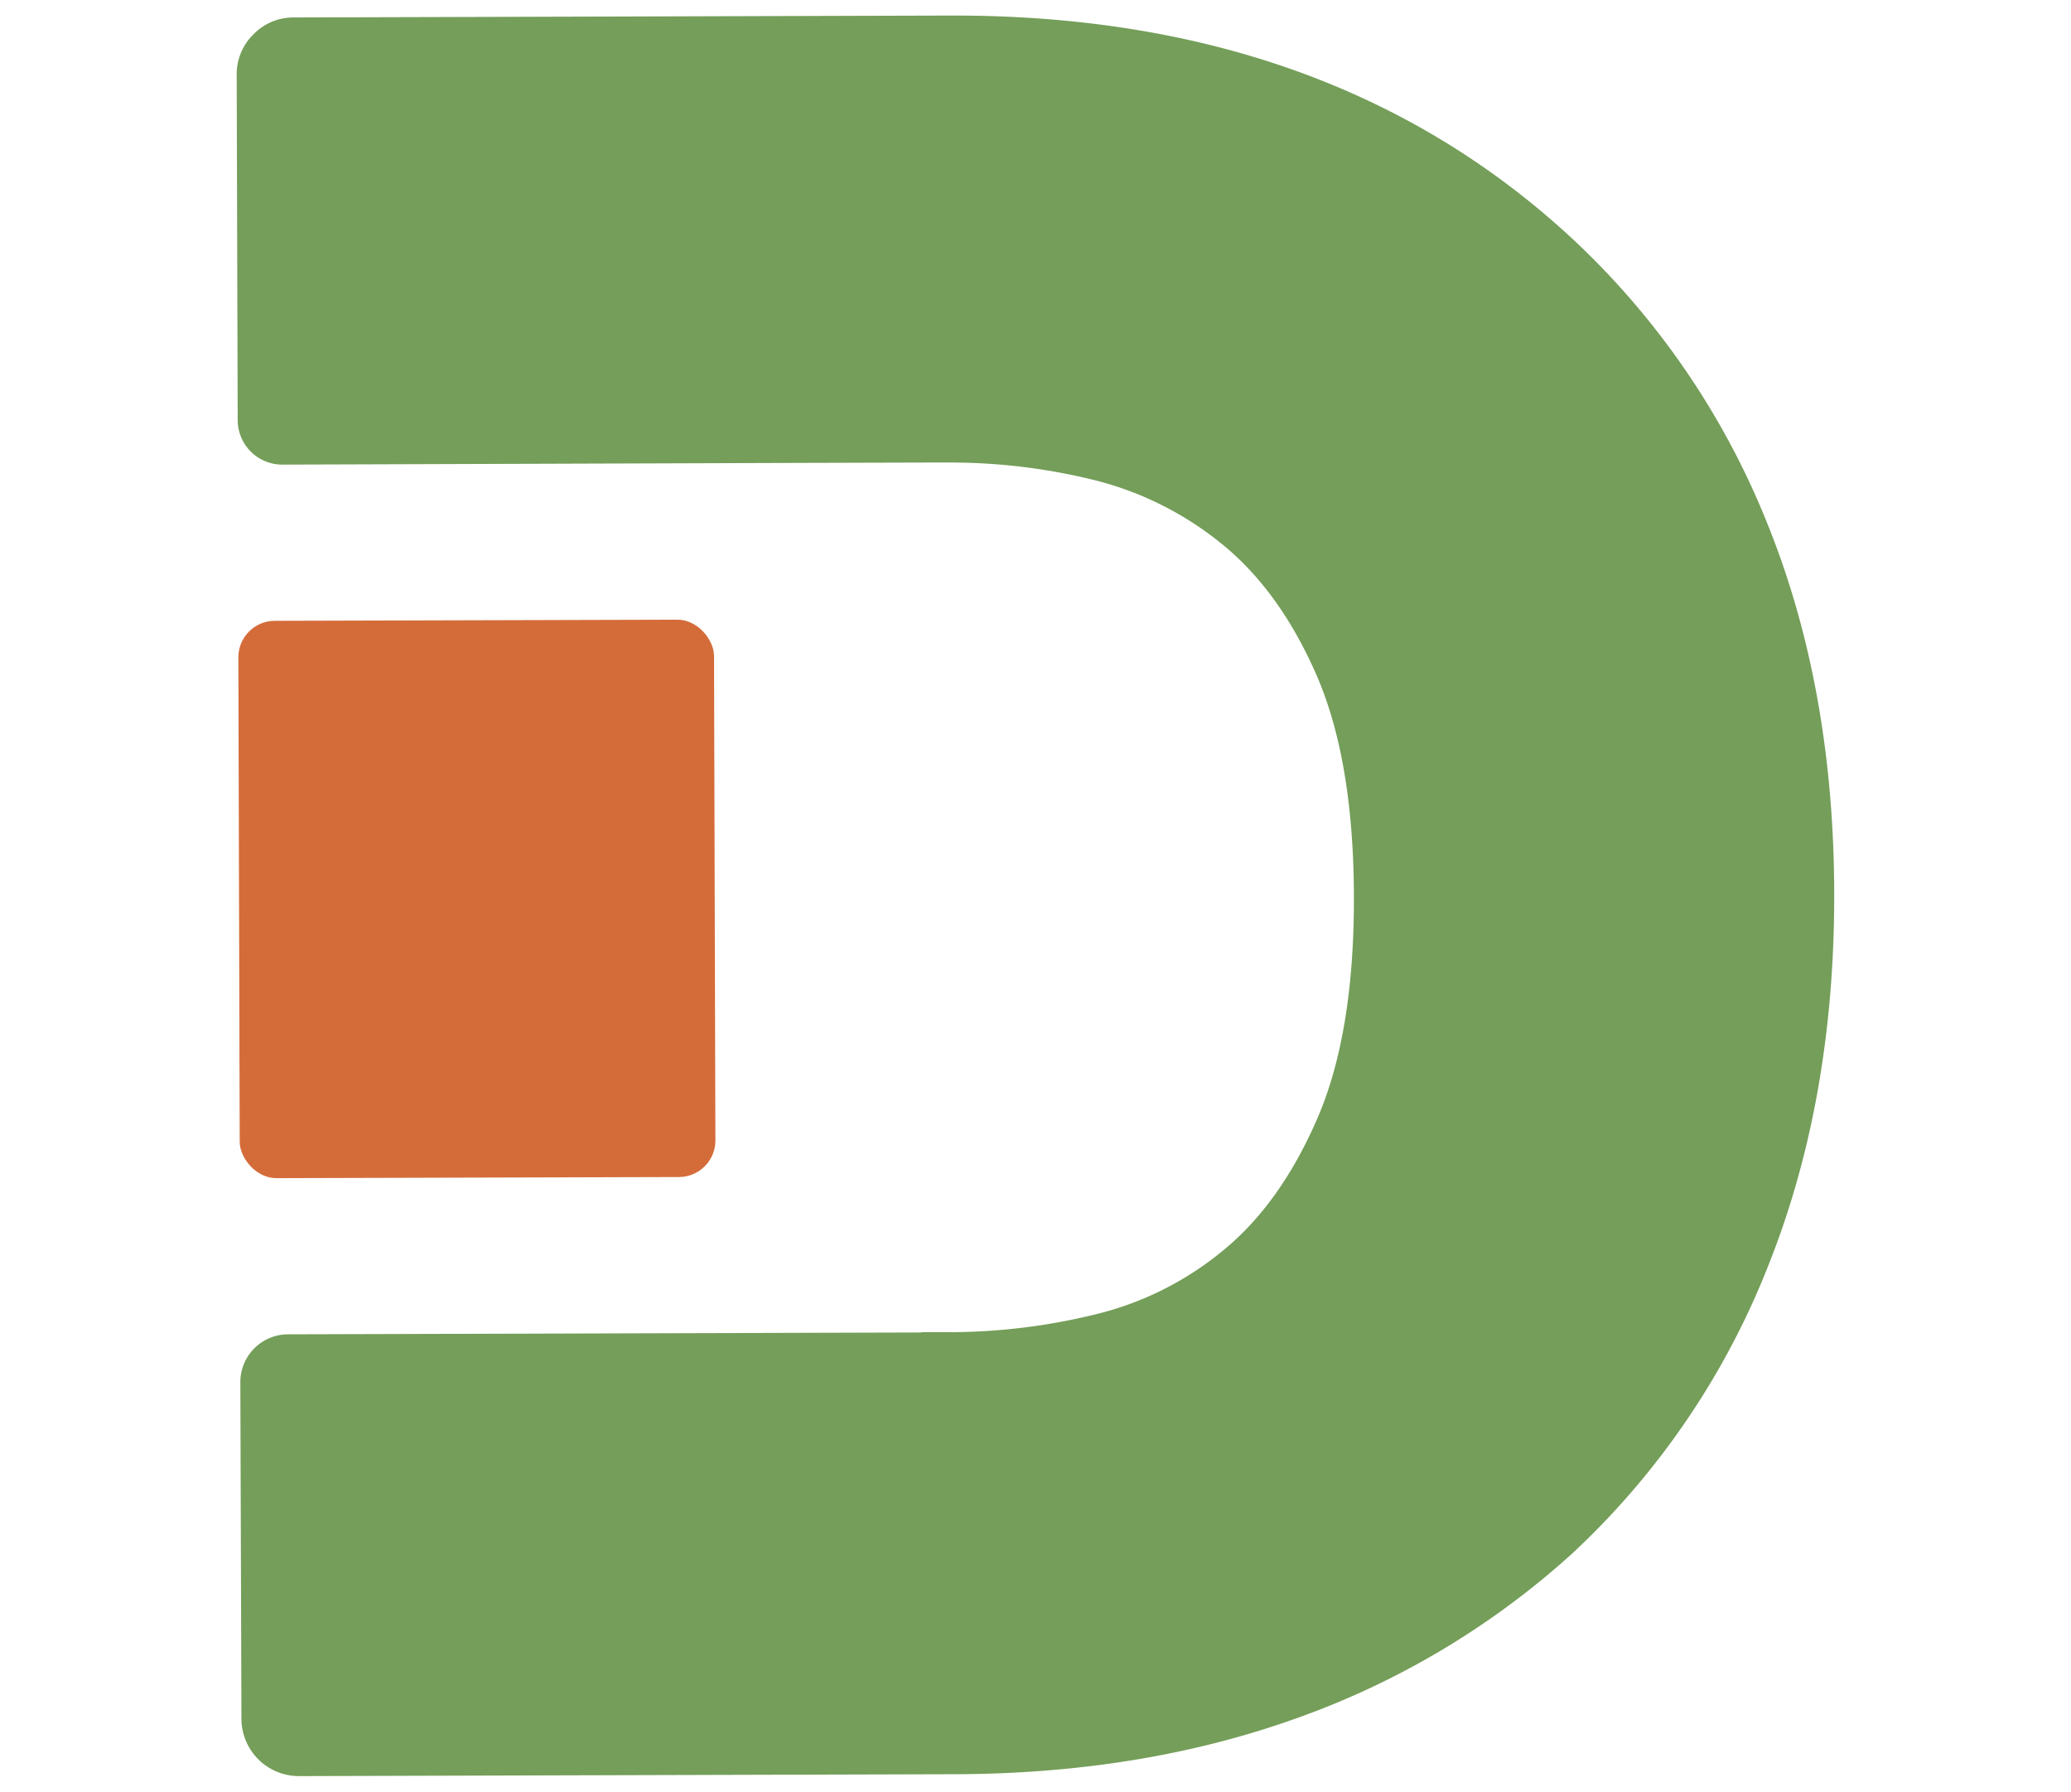
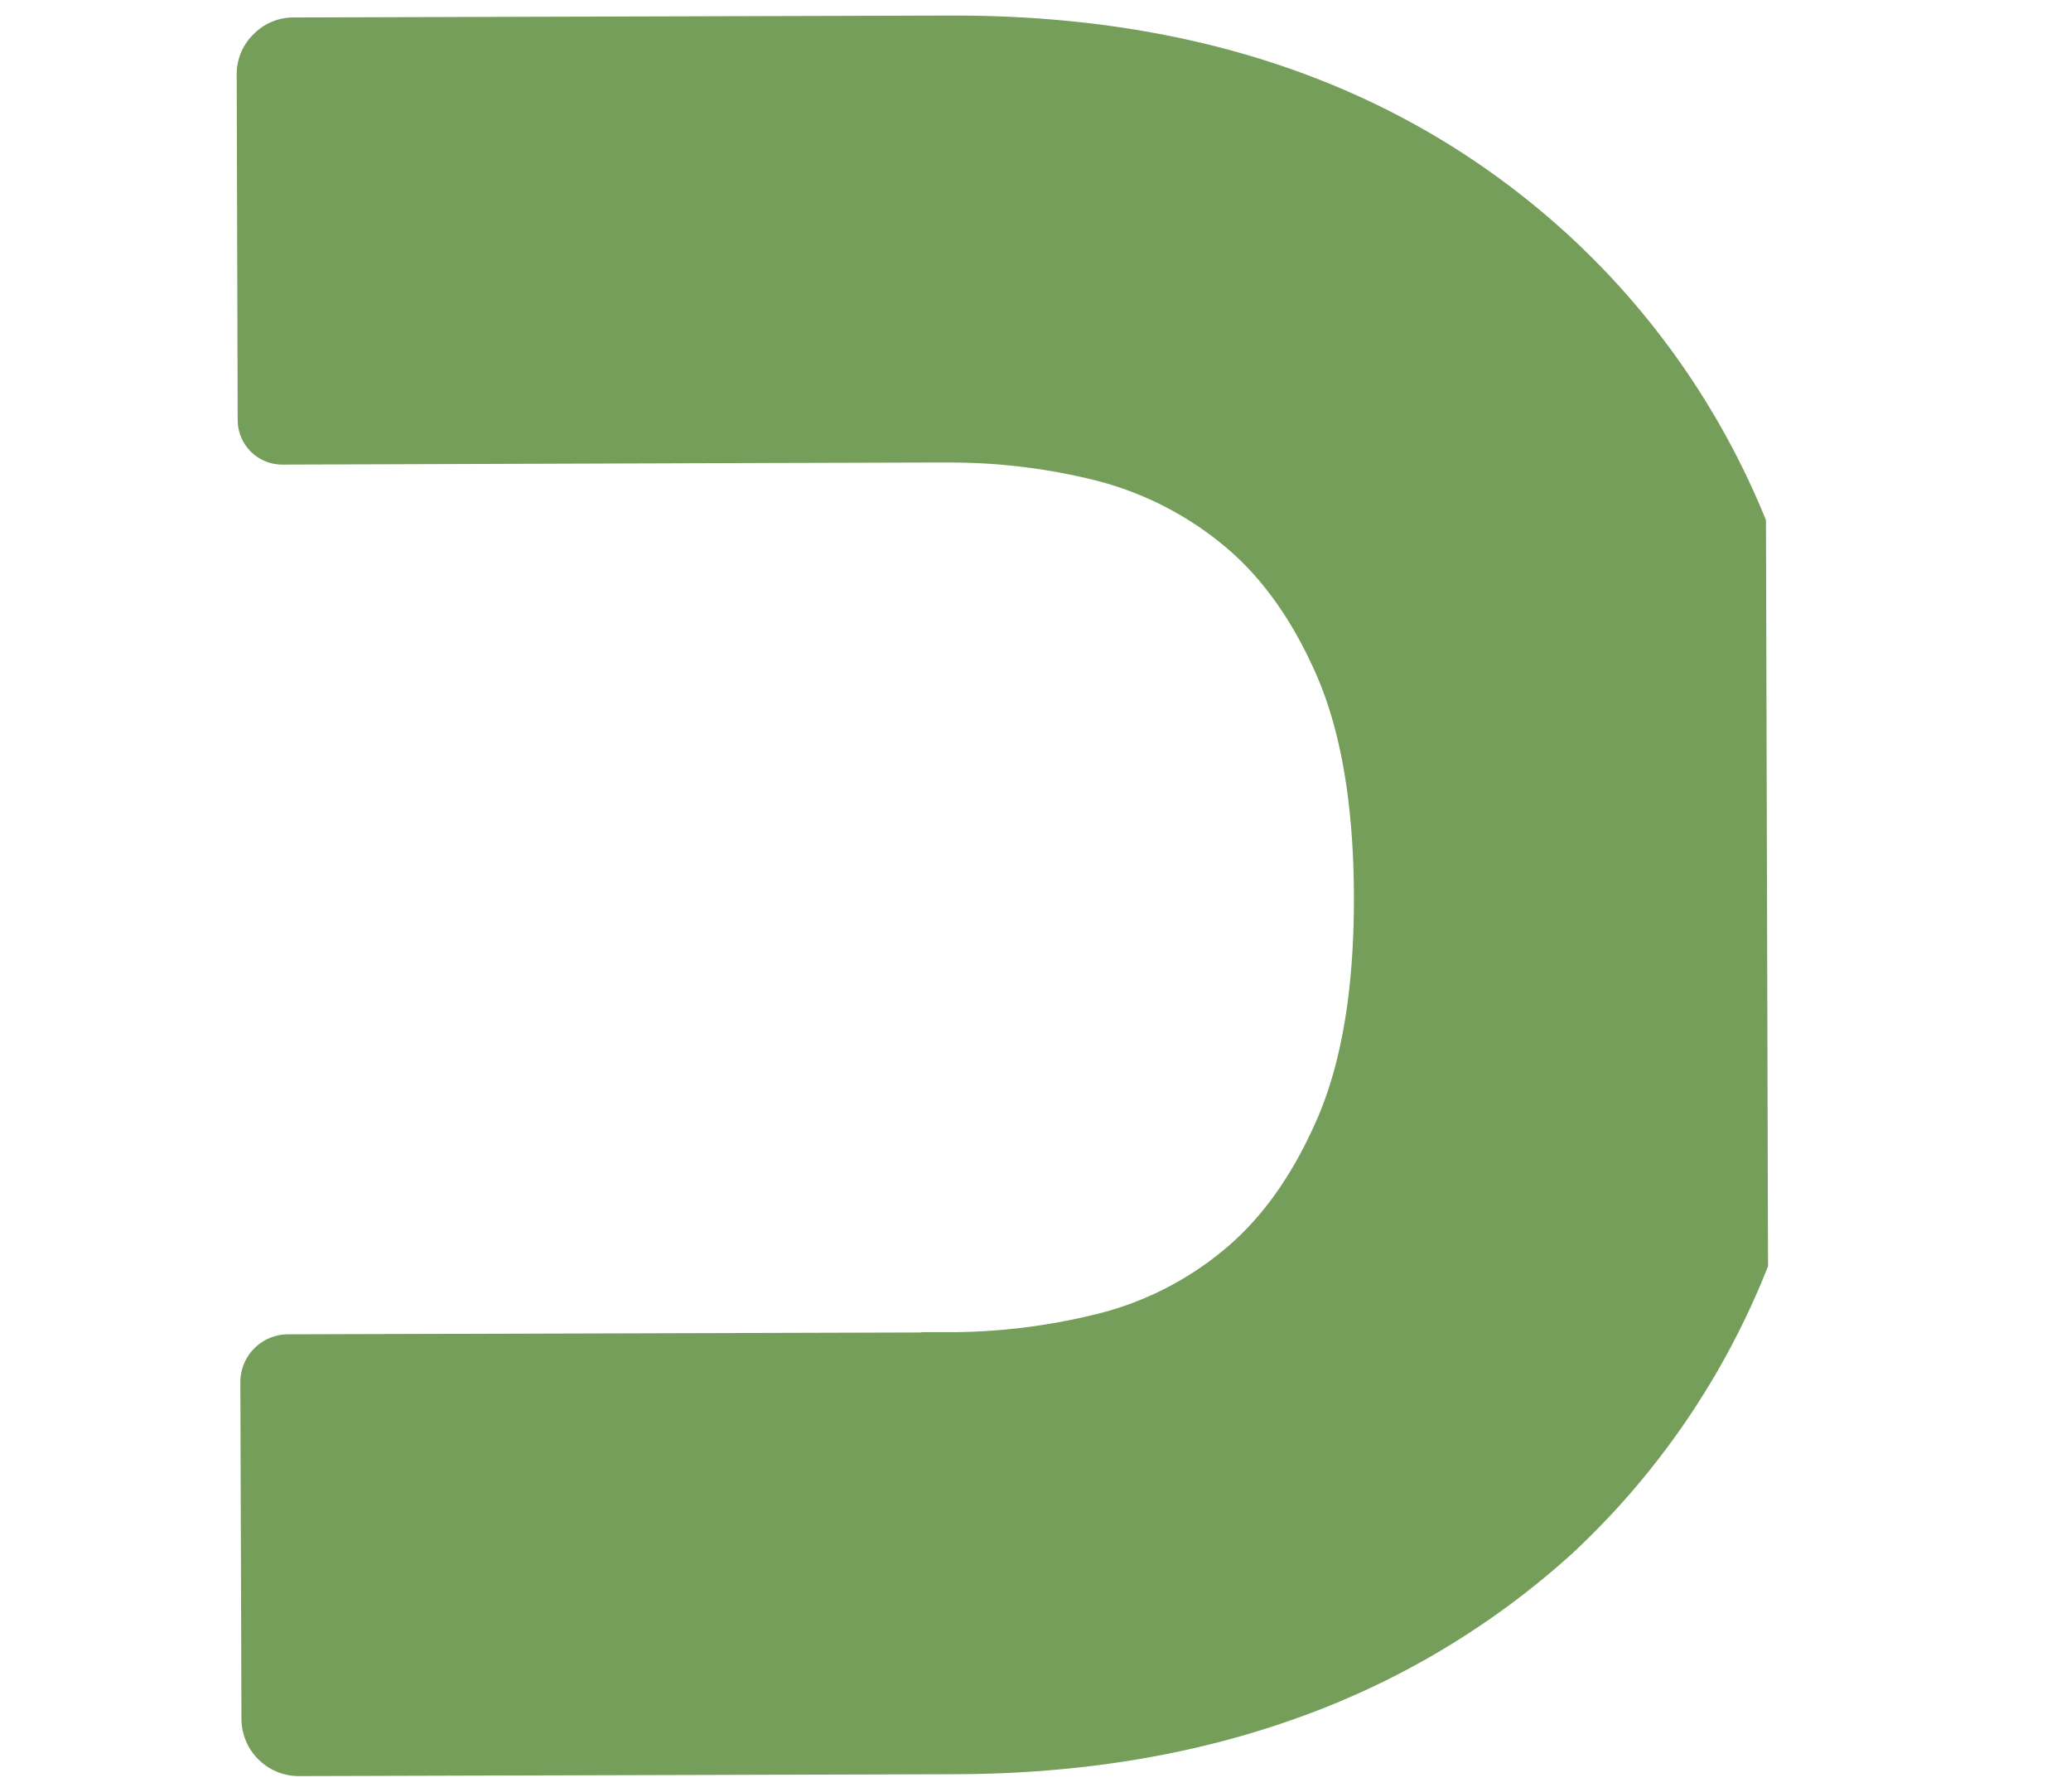
<svg xmlns="http://www.w3.org/2000/svg" id="Layer_1" data-name="Layer 1" viewBox="0 0 459.17 397.23">
  <defs>
    <style>.cls-1{fill:#749e59;}.cls-2{fill:#d46c3a;}</style>
  </defs>
-   <path class="cls-1" d="M391.54,115.32a175.09,175.09,0,0,0-43.86-63.26q-53.42-48.84-137-48.61L65.23,3.87a12.37,12.37,0,0,0-9.05,3.75,12.34,12.34,0,0,0-3.7,9.07L52.7,93.1A9.88,9.88,0,0,0,62.61,103L171,102.64l34.1-.1h5.85a132.75,132.75,0,0,1,30.64,3.64,72.59,72.59,0,0,1,28.8,14q13.08,10.35,21.39,29.23t8.4,49.25q.09,30.36-8.11,49.3t-21,29.35a70.35,70.35,0,0,1-28.72,14.2,135.82,135.82,0,0,1-30.89,3.82l-7.13,0v.07l-140.48.41a10.59,10.59,0,0,0-10.56,10.61L53.53,381a12.74,12.74,0,0,0,12.82,12.75l145.42-.42q41.54-.12,75.87-12.47a181.26,181.26,0,0,0,60.88-36.4A174.3,174.3,0,0,0,392,280.71q14.79-37,14.67-82.87T391.54,115.32Z" />
-   <rect class="cls-2" x="53.01" y="137.5" width="105.47" height="123.56" rx="8.09" transform="translate(-0.57 0.3) rotate(-0.16)" />
+   <path class="cls-1" d="M391.54,115.32a175.09,175.09,0,0,0-43.86-63.26q-53.42-48.84-137-48.61L65.23,3.87a12.37,12.37,0,0,0-9.05,3.75,12.34,12.34,0,0,0-3.7,9.07L52.7,93.1A9.88,9.88,0,0,0,62.61,103L171,102.64l34.1-.1h5.85a132.75,132.75,0,0,1,30.64,3.64,72.59,72.59,0,0,1,28.8,14q13.08,10.35,21.39,29.23t8.4,49.25q.09,30.36-8.11,49.3t-21,29.35a70.35,70.35,0,0,1-28.72,14.2,135.82,135.82,0,0,1-30.89,3.82l-7.13,0v.07l-140.48.41a10.59,10.59,0,0,0-10.56,10.61L53.53,381a12.74,12.74,0,0,0,12.82,12.75l145.42-.42q41.54-.12,75.87-12.47a181.26,181.26,0,0,0,60.88-36.4A174.3,174.3,0,0,0,392,280.71T391.54,115.32Z" />
</svg>